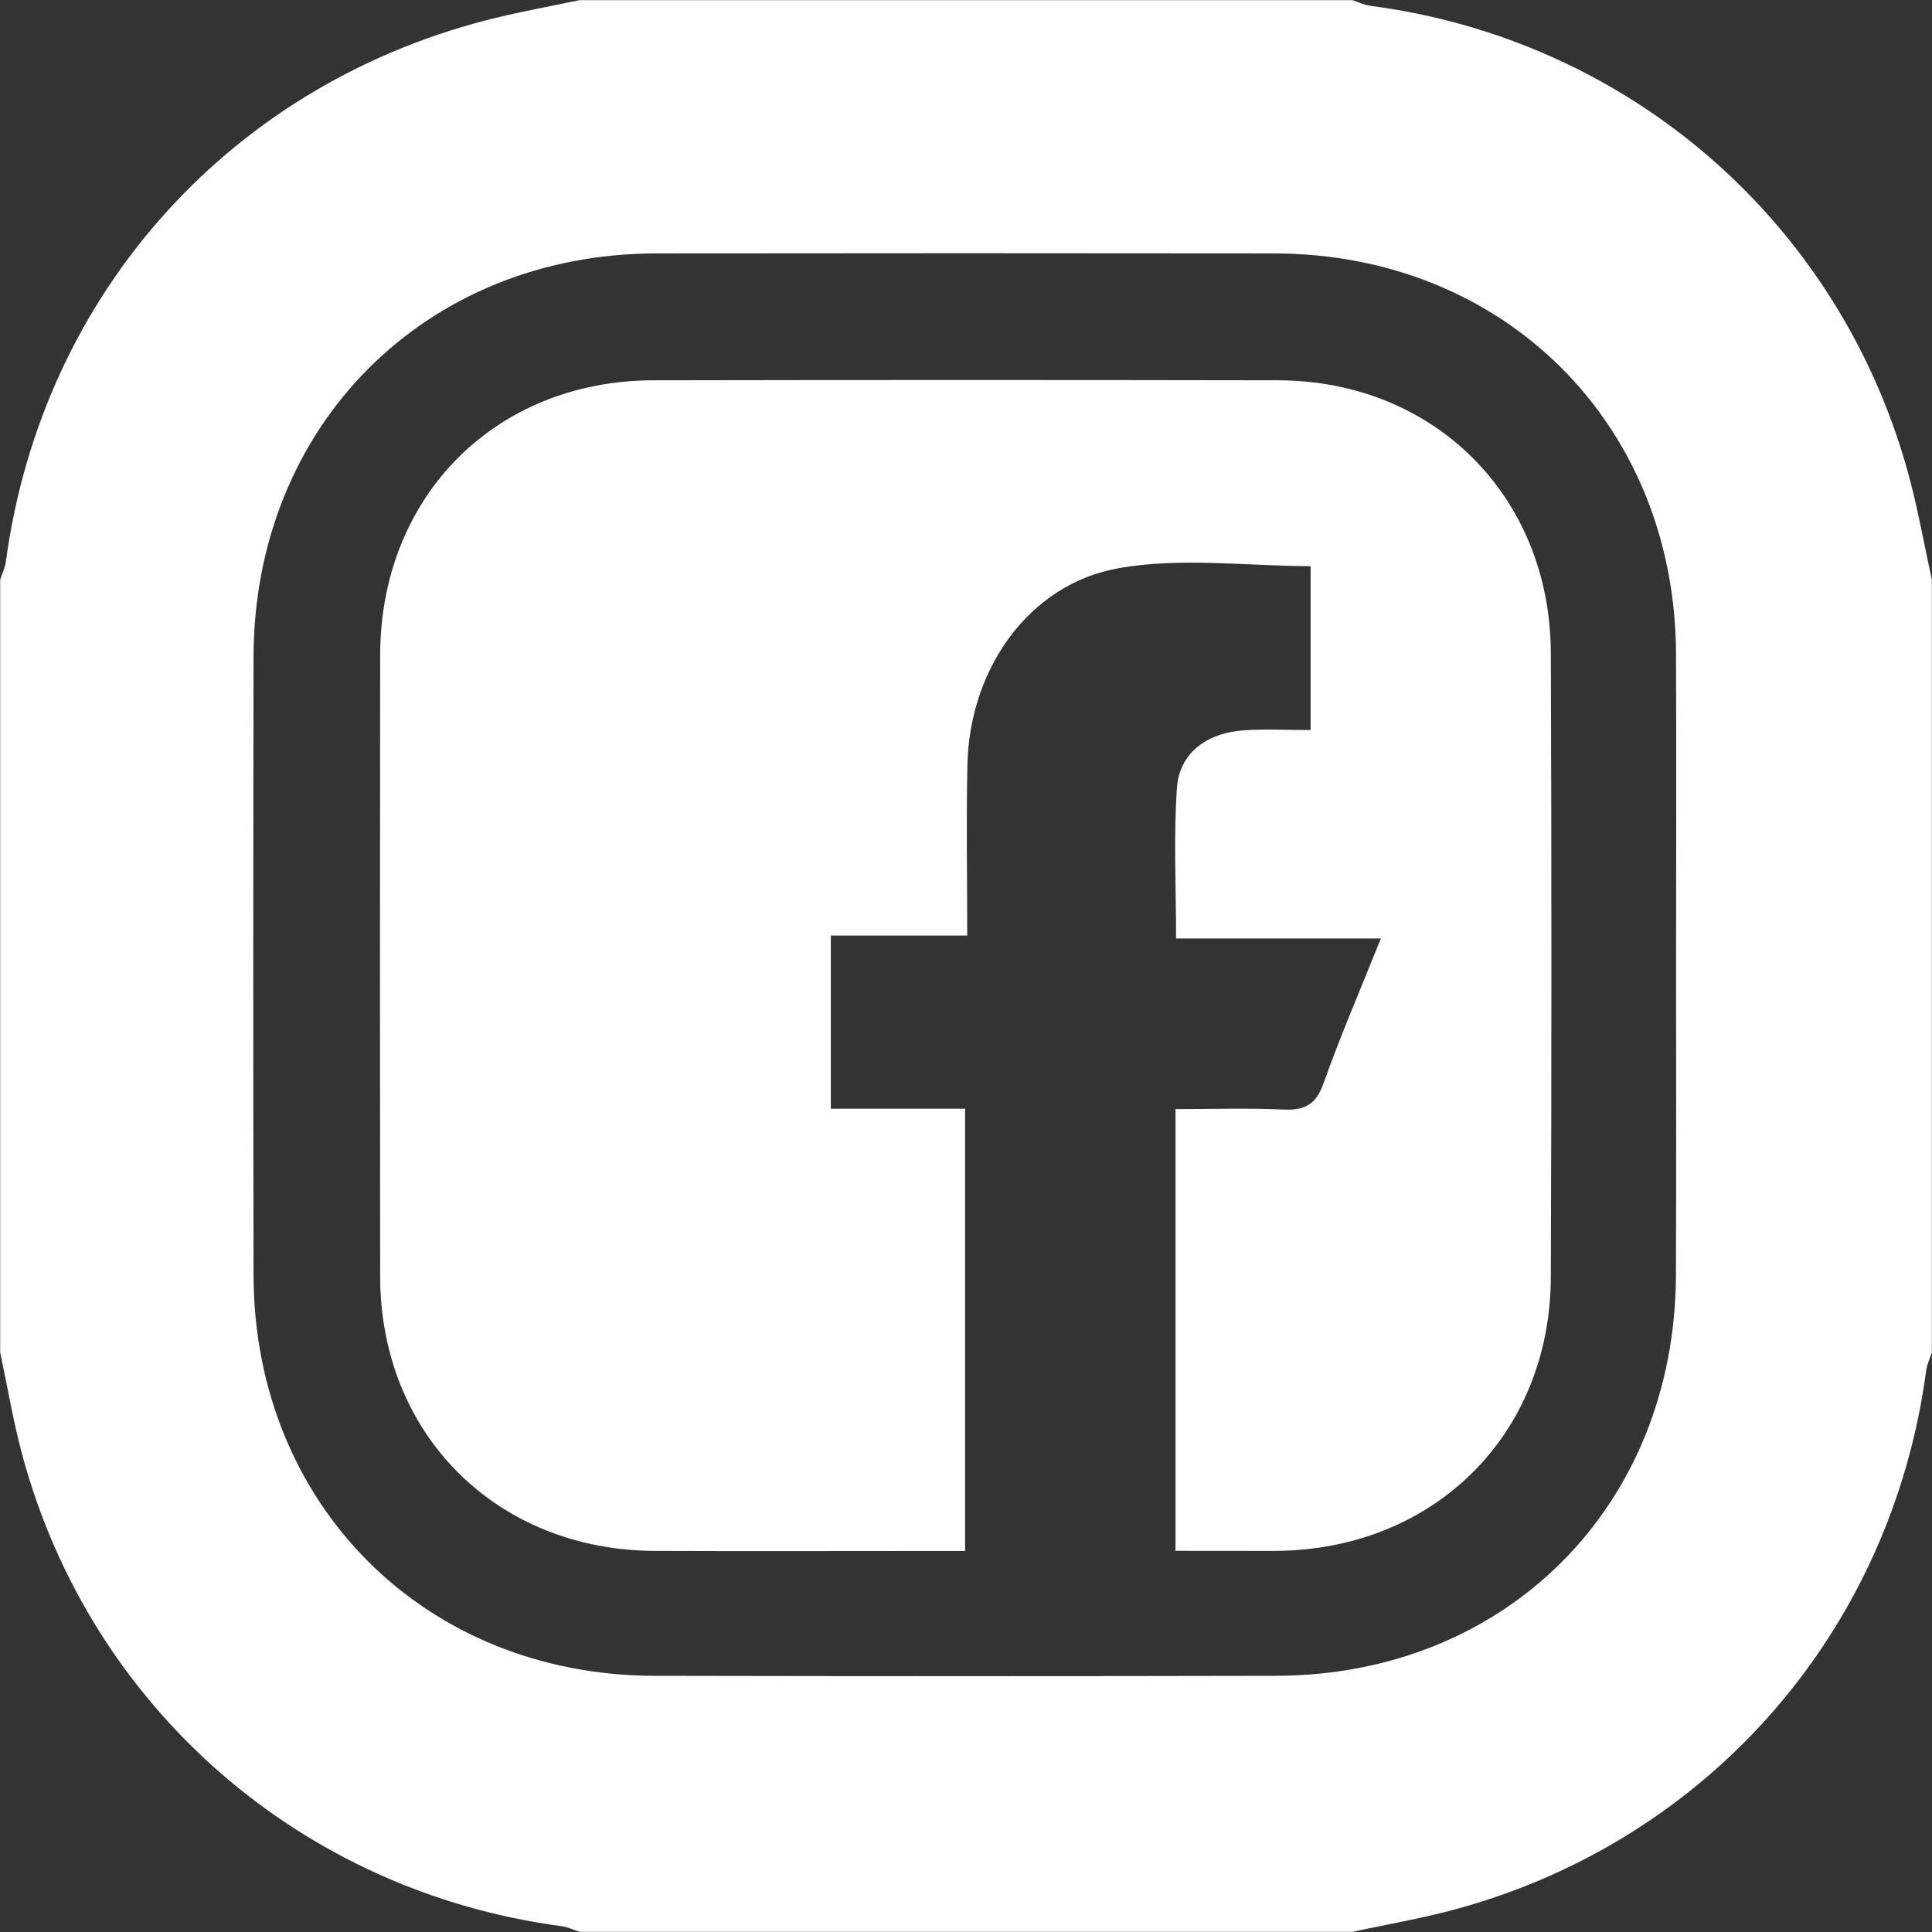
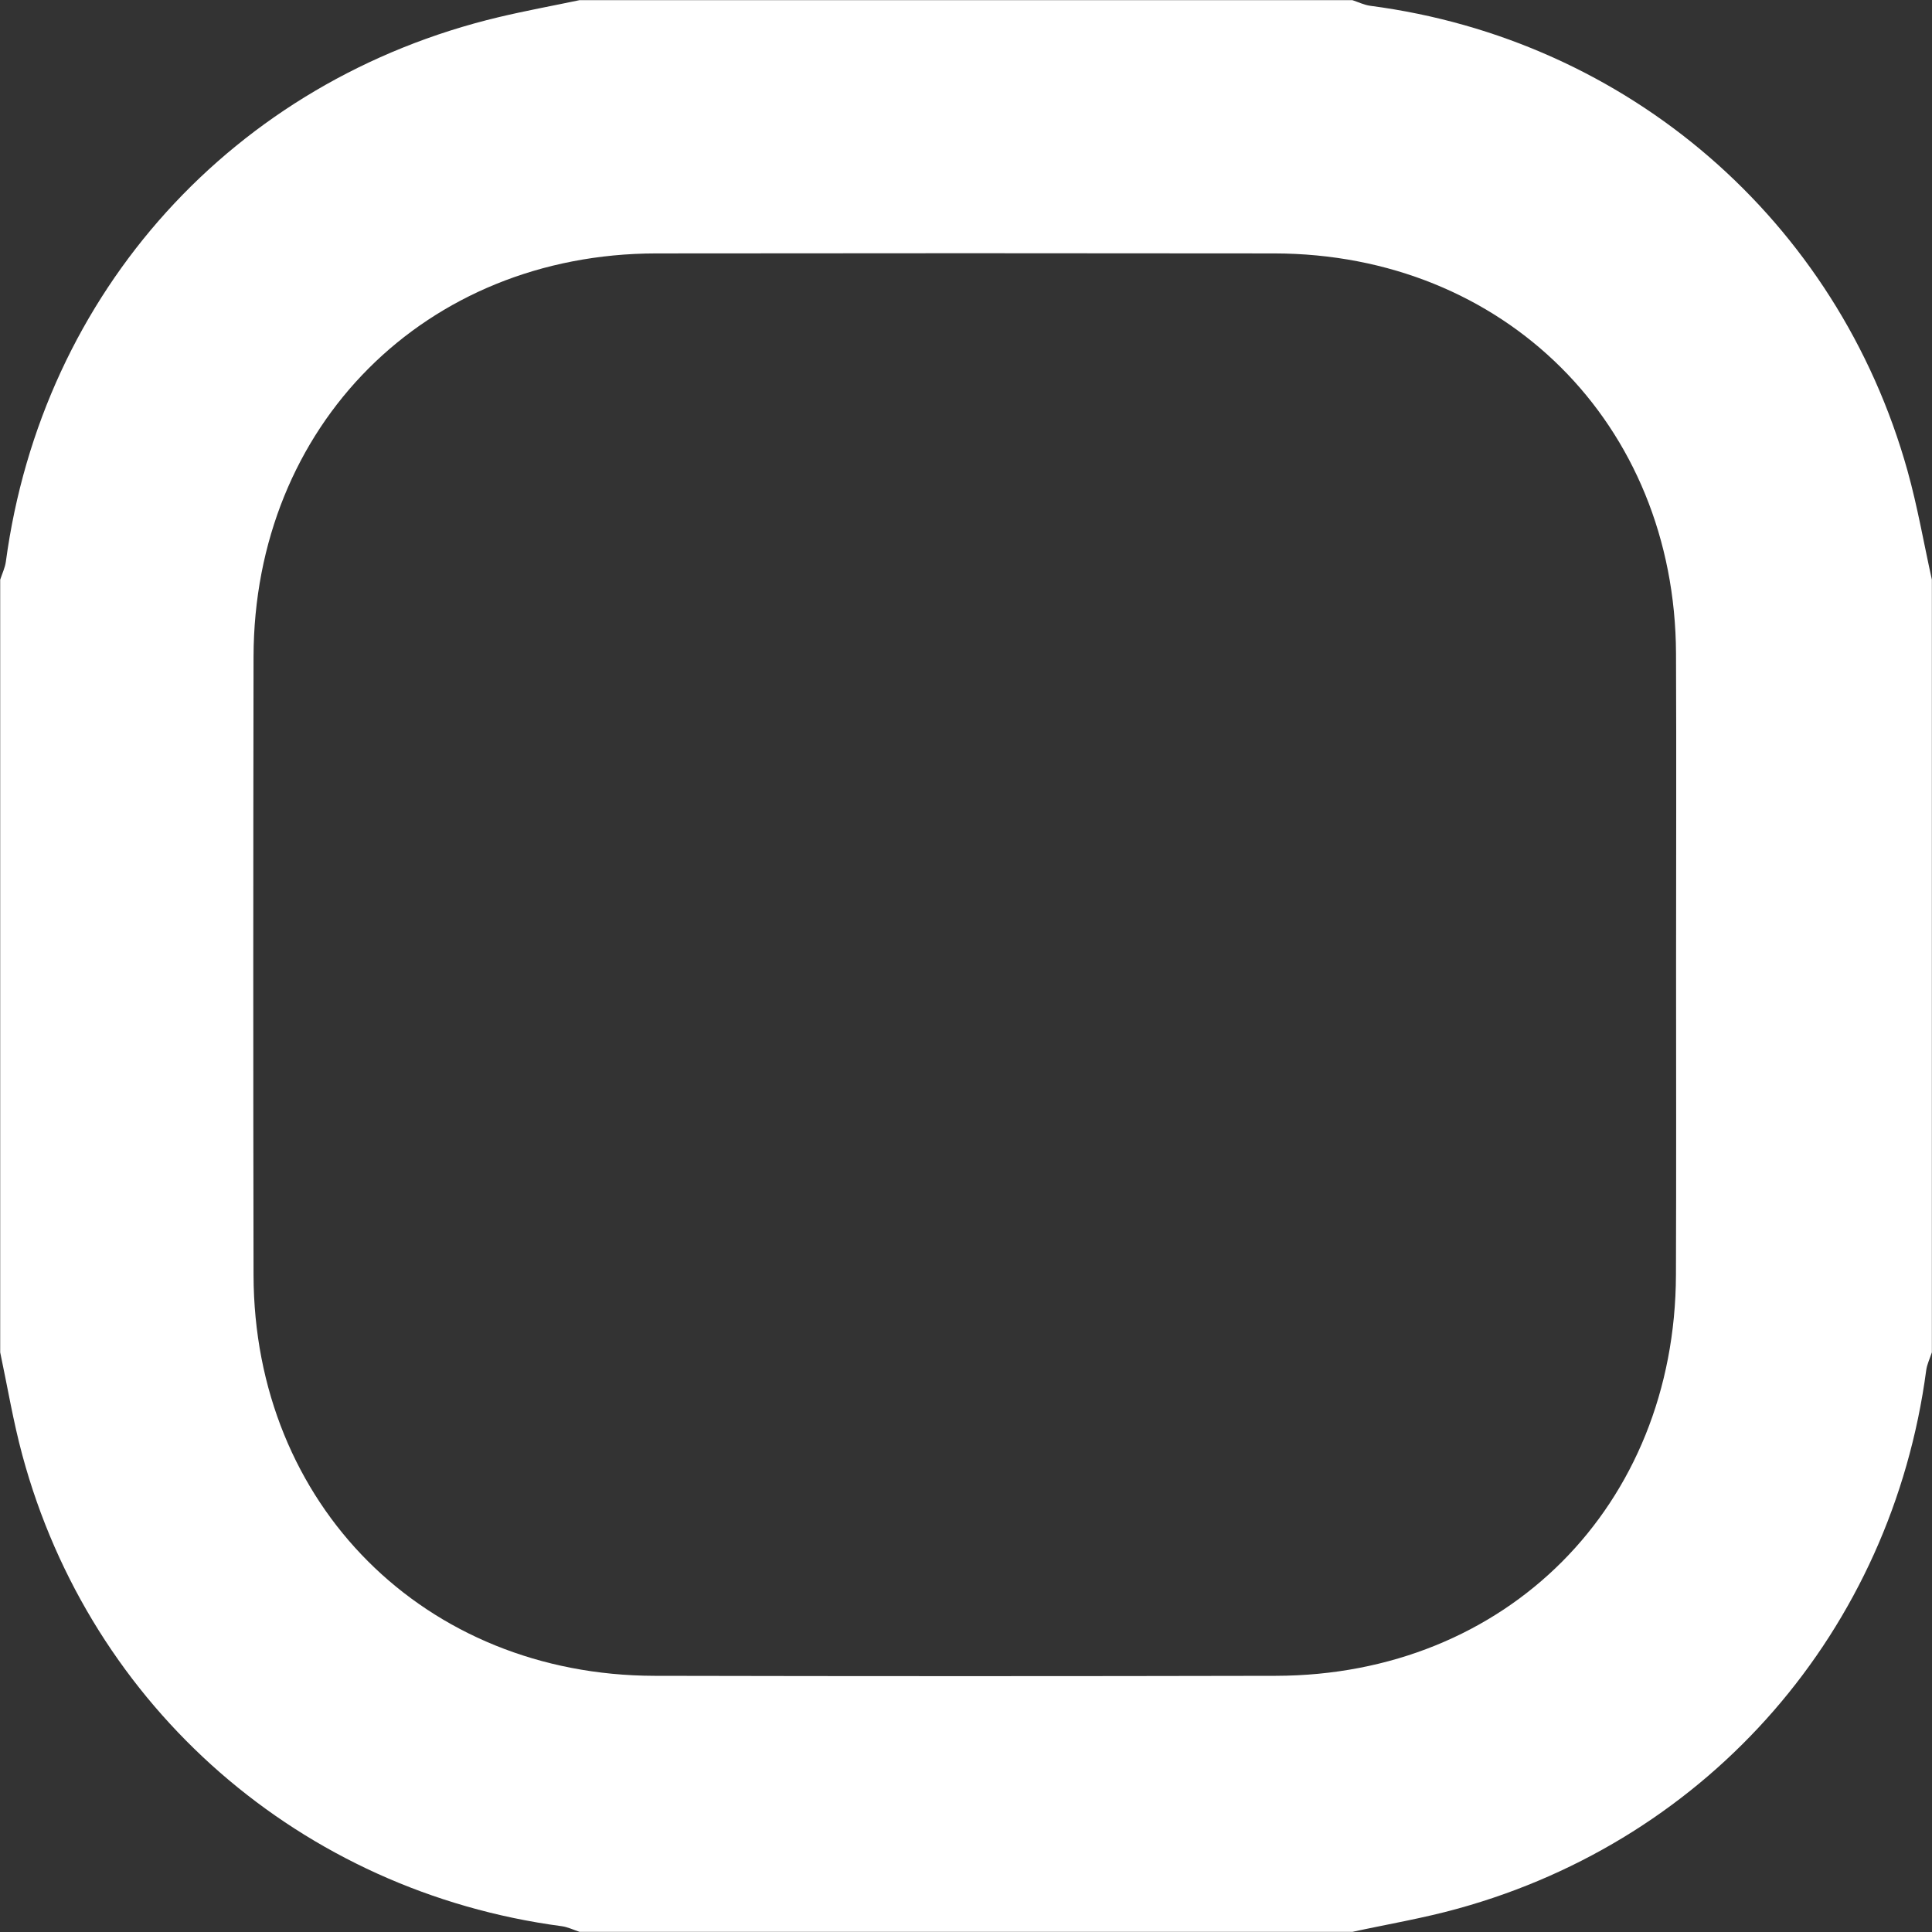
<svg xmlns="http://www.w3.org/2000/svg" version="1.1" id="圖層_1" x="0px" y="0px" viewBox="0 0 300 300" style="enable-background:new 0 0 300 300;" xml:space="preserve">
  <rect x="0" y="0" width="300" height="300" fill="#333333" stroke="none" />
  <style type="text/css">
	.st0{fill:#FFFFFF;}
</style>
  <g>
    <path class="st0" d="M209.99,299.98c-39.99,0-79.99,0-119.98,0c-0.93-0.3-1.83-0.75-2.78-0.88c-40.43-5.37-73.16-33.88-83.76-73.14   c-1.42-5.25-2.31-10.64-3.44-15.97c0-39.99,0-79.99,0-119.98c0.3-0.93,0.75-1.84,0.88-2.8C6.55,45.33,36.27,12.47,77.45,2.66   c4.16-0.99,8.37-1.76,12.56-2.64c40,0,79.99,0,119.98,0c0.92,0.3,1.83,0.75,2.78,0.88c40.01,5.23,72.57,33.33,83.43,72.21   c1.55,5.55,2.53,11.26,3.78,16.9c0,40,0,79.99,0,119.98c-0.3,0.93-0.75,1.84-0.88,2.79c-5.37,40.32-33.52,72.76-72.69,83.58   C221.02,297.86,215.47,298.79,209.99,299.98z M260.26,149.97c0-16.16,0.06-32.33-0.01-48.49c-0.15-35.66-26.69-62.08-62.39-62.13   c-31.99-0.04-63.99-0.04-95.98,0C66.06,39.4,39.43,66.09,39.37,102c-0.05,31.99-0.06,63.99,0,95.98   c0.07,35.66,26.59,62.17,62.26,62.24c32.16,0.07,64.32,0.07,96.48,0c35.77-0.07,62.01-26.39,62.13-62.26   C260.3,181.97,260.26,165.97,260.26,149.97z" />
-     <path class="st0" d="M182.53,240.81c0-23.11,0-45.39,0-68.59c5.59,0,11.18-0.18,16.74,0.07c3.29,0.15,5.06-0.73,6.24-4.05   c2.6-7.34,5.7-14.49,8.91-22.51c-10.81,0-21.15,0-31.8,0c0-8.29-0.4-15.9,0.14-23.44c0.38-5.35,4.63-8.51,10.44-8.89   c3.31-0.22,6.64-0.04,10.31-0.04c0-8.76,0-17.17,0-25.45c-9.9,0-20.2-1.42-29.92,0.34c-13.91,2.52-23.05,15.7-23.37,30.48   c-0.19,8.64-0.03,17.29-0.03,26.54c-7.03,0-13.76,0-21.18,0c0,4.86,0,9.13,0,13.4c0,4.3,0,8.6,0,13.49c7.09,0,13.82,0,20.85,0   c0,23,0,45.42,0,68.67c-1.56,0-3.14,0-4.71,0c-14.49,0-28.99,0.05-43.48-0.01c-24.59-0.1-42.61-18.11-42.64-42.61   c-0.04-32.15-0.03-64.3,0-96.46c0.03-24.67,17.88-42.66,42.44-42.7c32.32-0.06,64.64-0.06,96.96,0c24.26,0.05,42.29,18,42.38,42.33   c0.12,32.32,0.12,64.64,0,96.96c-0.09,24.51-18.23,42.37-42.84,42.48C193,240.83,188.03,240.81,182.53,240.81z" />
  </g>
</svg>